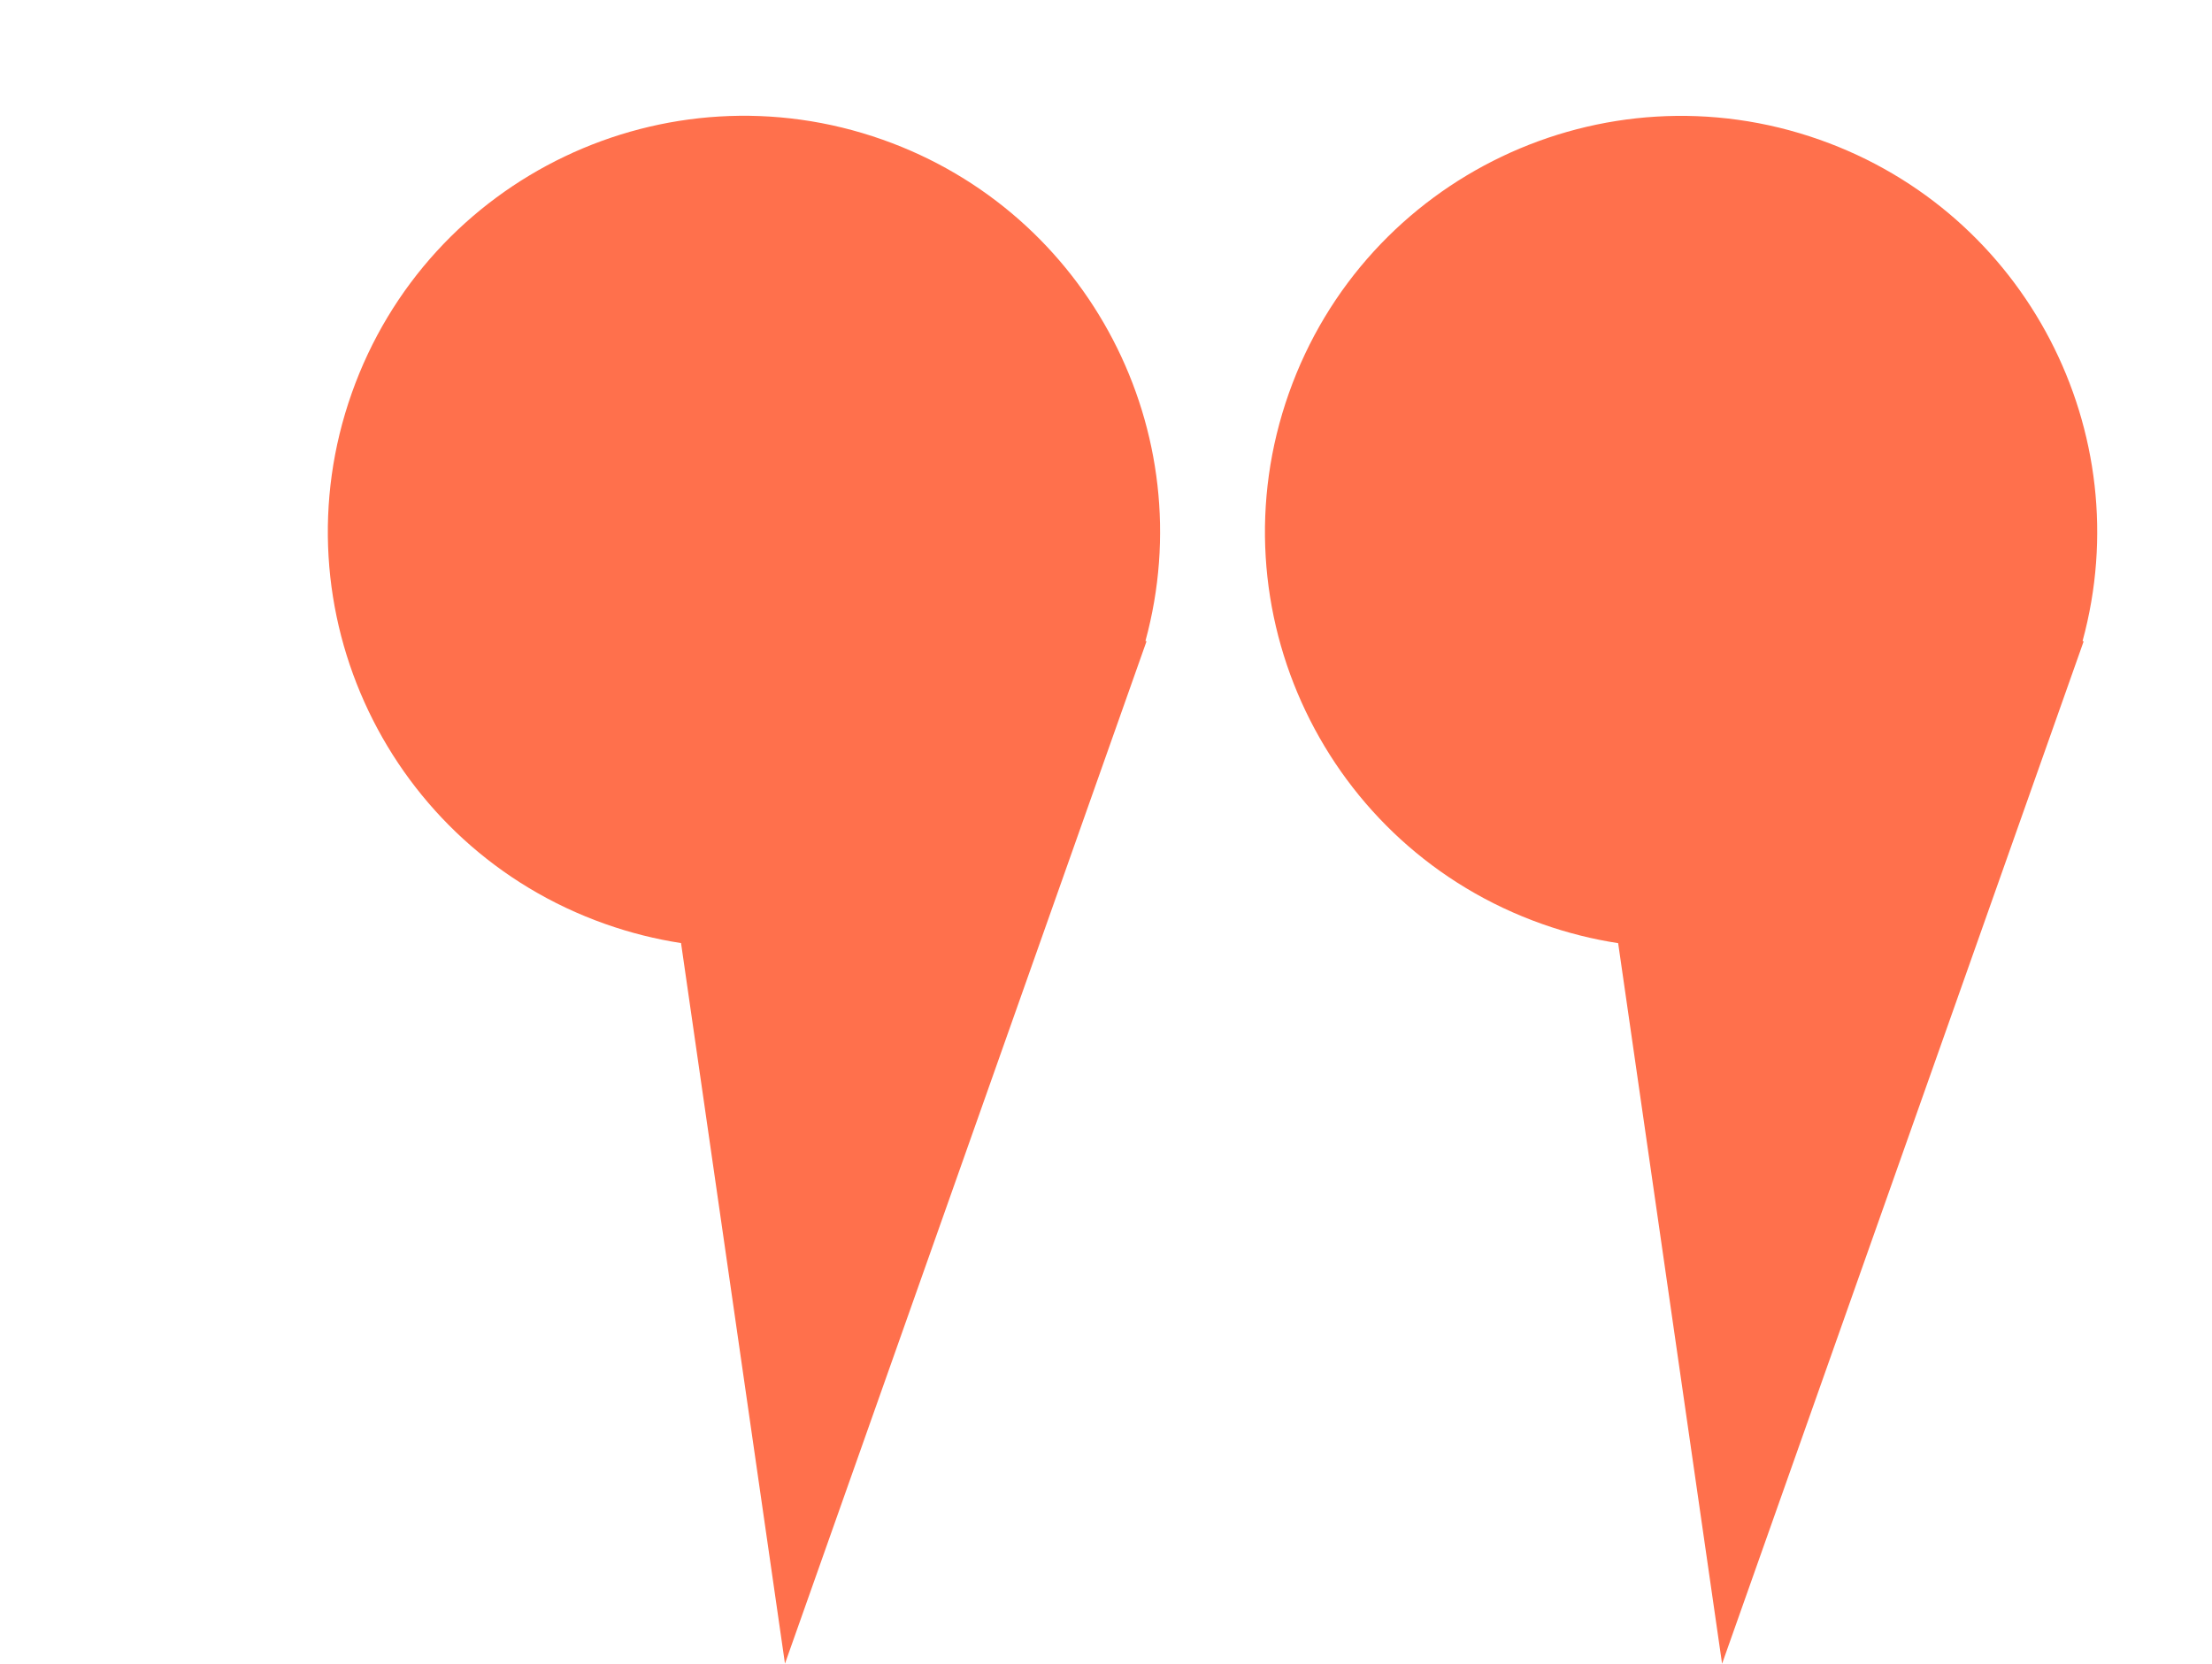
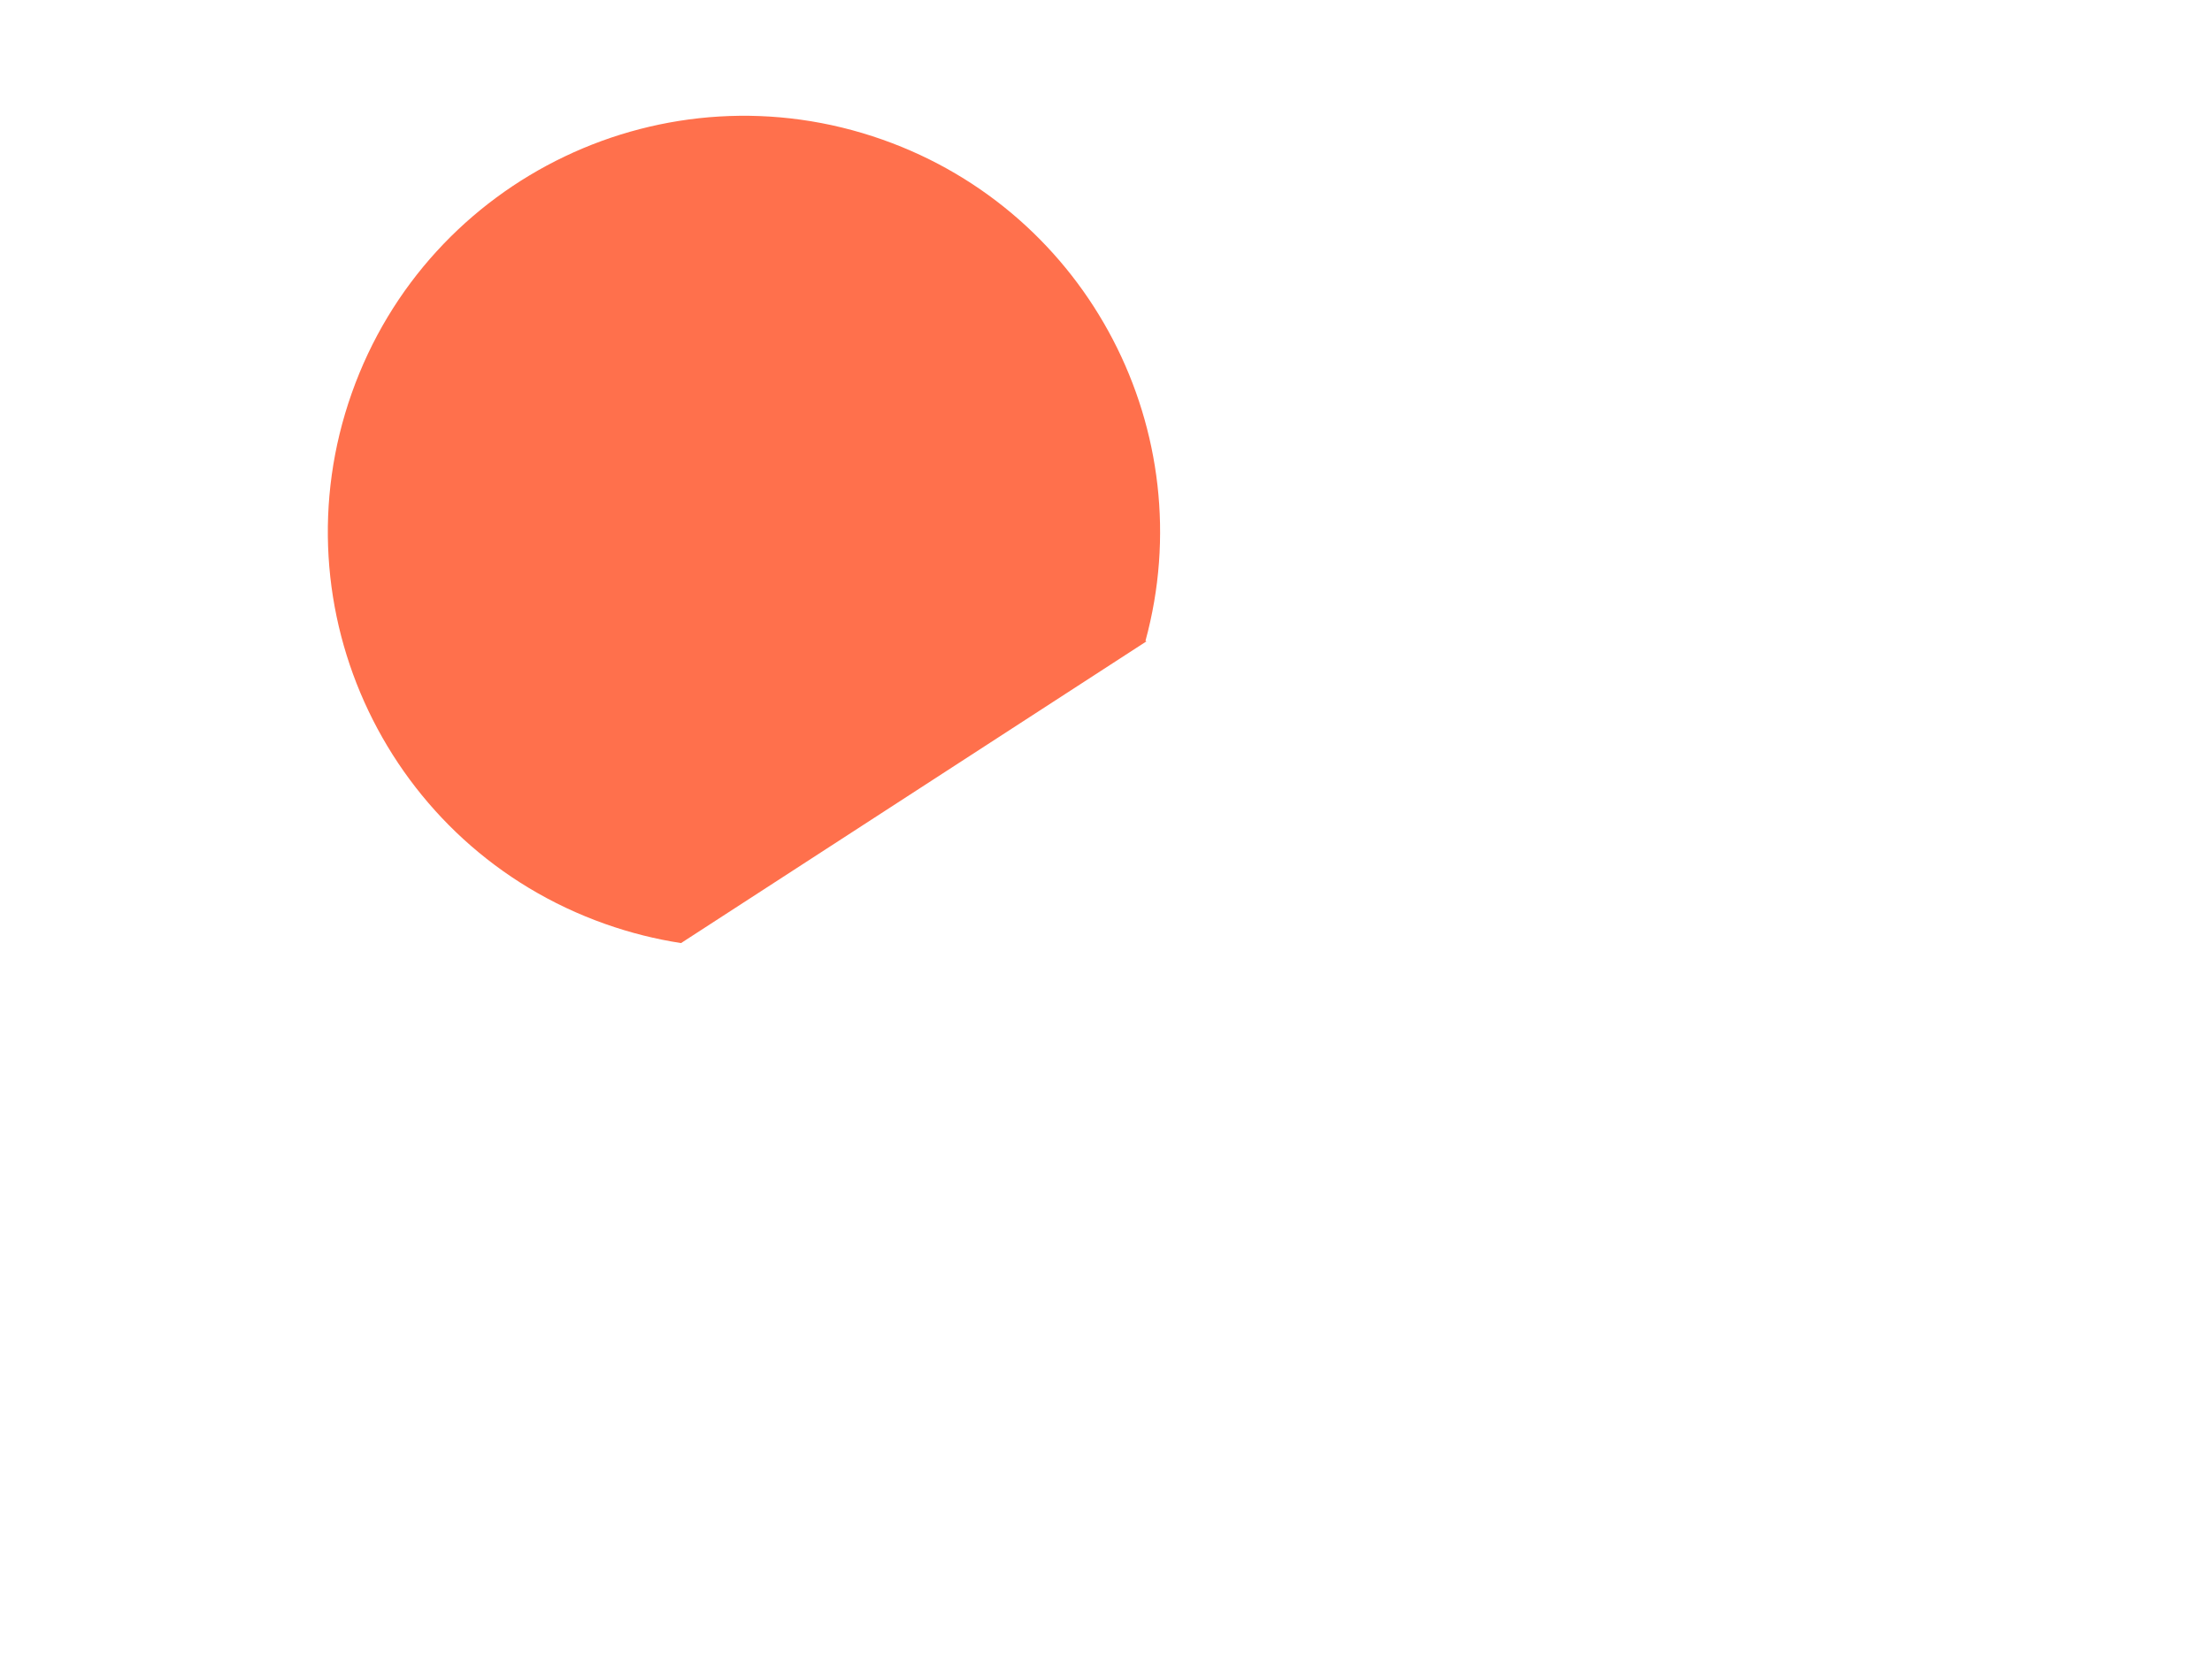
<svg xmlns="http://www.w3.org/2000/svg" width="505" height="380" viewBox="0 0 505 380" fill="none">
-   <path fill-rule="evenodd" clip-rule="evenodd" d="M352.13 211.008C302.675 193.522 276.759 139.255 294.246 89.8C311.732 40.345 365.999 14.43 415.454 31.916C462.667 48.61 488.427 98.825 475.45 146.374L475.694 146.46L473.388 152.982C473.372 153.029 473.355 153.077 473.338 153.124C473.321 153.172 473.304 153.219 473.288 153.266L393.152 379.905L369.425 215.366C363.639 214.474 357.852 213.032 352.13 211.008Z" fill="#FF704C" />
-   <path fill-rule="evenodd" clip-rule="evenodd" d="M138.187 210.986C88.732 193.5 62.816 139.233 80.302 89.778C97.789 40.323 152.056 14.407 201.511 31.894C248.724 48.588 274.484 98.803 261.507 146.352L261.751 146.438L179.209 379.883L155.482 215.344C149.695 214.452 143.909 213.009 138.187 210.986Z" fill="#FF704C" />
+   <path fill-rule="evenodd" clip-rule="evenodd" d="M138.187 210.986C88.732 193.5 62.816 139.233 80.302 89.778C97.789 40.323 152.056 14.407 201.511 31.894C248.724 48.588 274.484 98.803 261.507 146.352L261.751 146.438L155.482 215.344C149.695 214.452 143.909 213.009 138.187 210.986Z" fill="#FF704C" />
</svg>